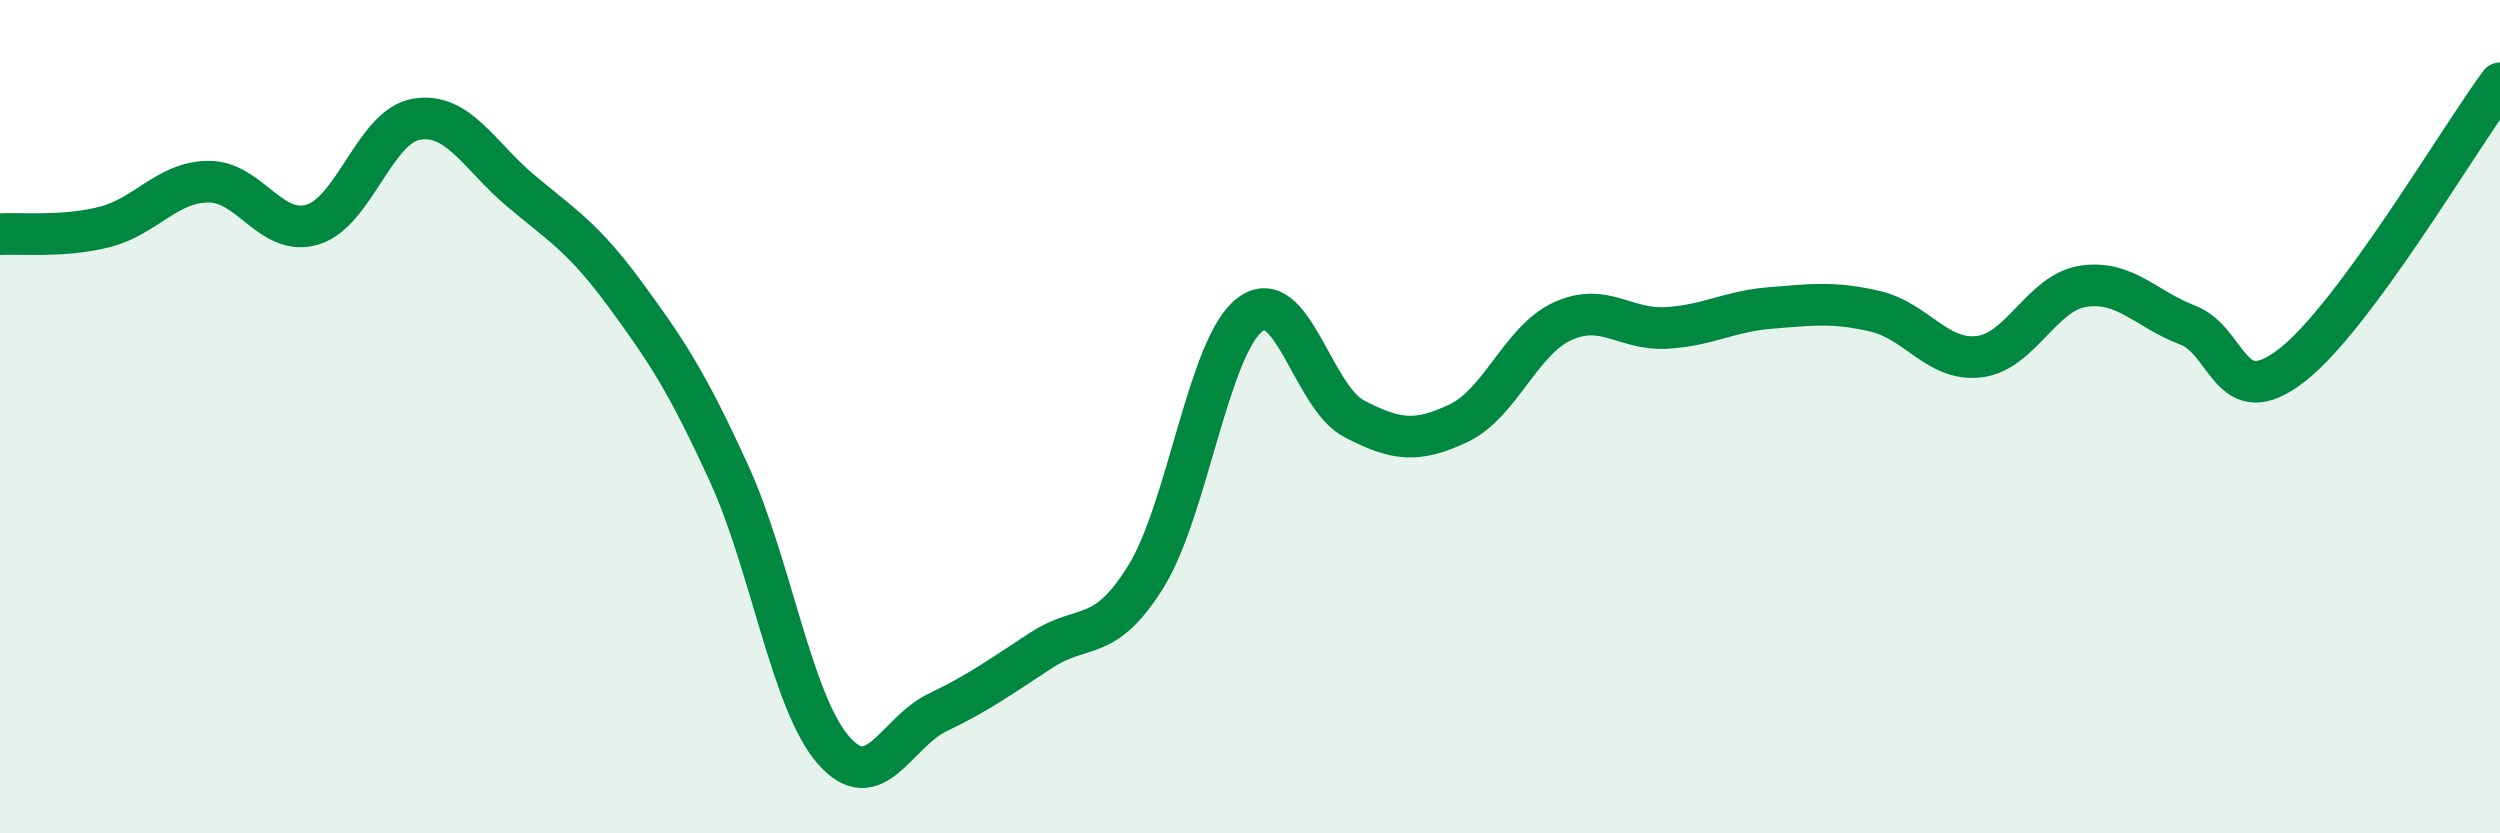
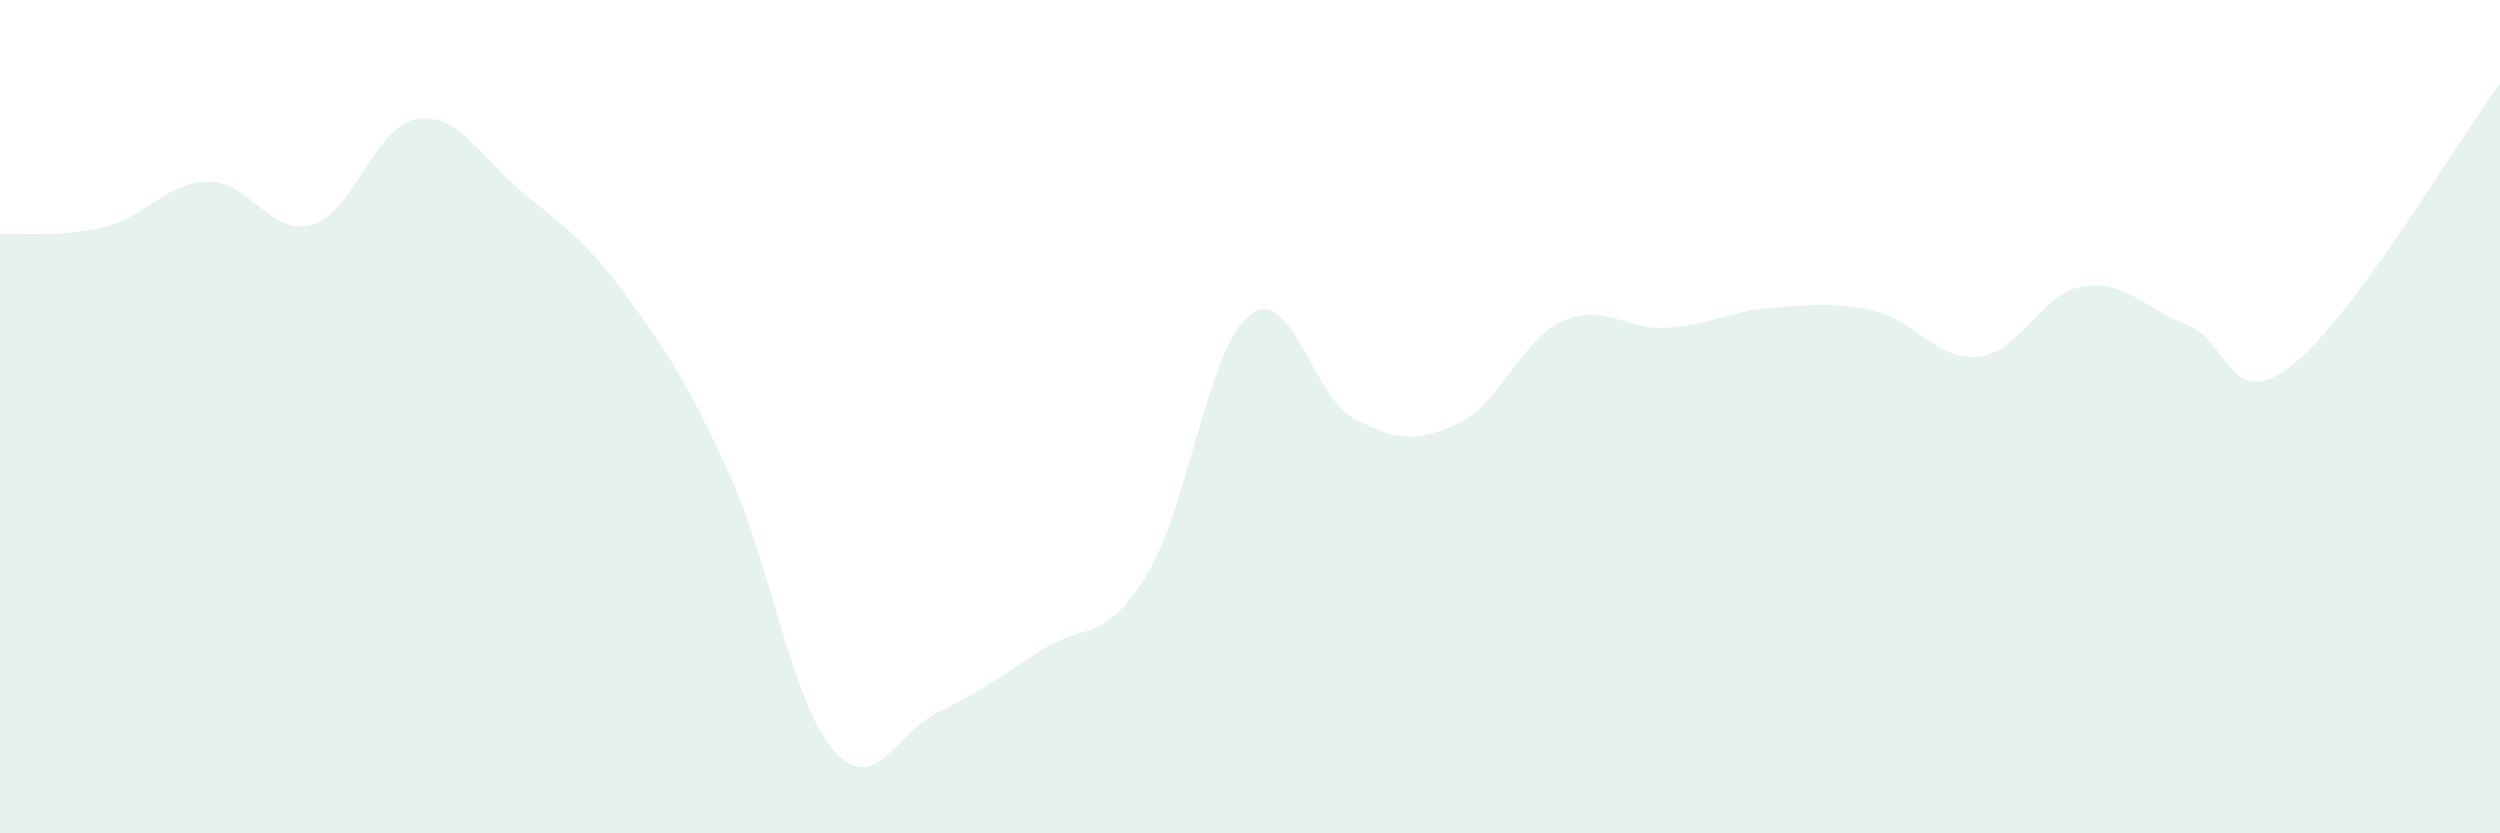
<svg xmlns="http://www.w3.org/2000/svg" width="60" height="20" viewBox="0 0 60 20">
  <path d="M 0,5.62 C 0.5,5.59 1.5,5.7 2.5,5.45 C 3.5,5.2 4,4.37 5,4.36 C 6,4.35 6.5,5.69 7.5,5.39 C 8.5,5.09 9,3.02 10,2.86 C 11,2.7 11.5,3.74 12.5,4.58 C 13.5,5.42 14,5.7 15,7.06 C 16,8.42 16.5,9.18 17.5,11.37 C 18.5,13.56 19,16.85 20,18 C 21,19.15 21.5,17.58 22.5,17.1 C 23.5,16.62 24,16.25 25,15.6 C 26,14.95 26.5,15.45 27.5,13.84 C 28.5,12.23 29,8.31 30,7.55 C 31,6.79 31.5,9.53 32.5,10.05 C 33.5,10.57 34,10.63 35,10.16 C 36,9.69 36.5,8.17 37.5,7.71 C 38.5,7.25 39,7.93 40,7.87 C 41,7.81 41.5,7.47 42.5,7.39 C 43.5,7.31 44,7.24 45,7.47 C 46,7.7 46.5,8.68 47.5,8.56 C 48.5,8.44 49,7.02 50,6.87 C 51,6.72 51.5,7.42 52.5,7.8 C 53.5,8.18 53.5,9.93 55,8.77 C 56.5,7.61 59,3.35 60,2L60 20L0 20Z" fill="#008740" opacity="0.1" stroke-linecap="round" stroke-linejoin="round" />
-   <path d="M 0,5.62 C 0.5,5.59 1.5,5.7 2.5,5.45 C 3.5,5.2 4,4.37 5,4.36 C 6,4.35 6.5,5.69 7.5,5.39 C 8.5,5.09 9,3.02 10,2.86 C 11,2.7 11.5,3.74 12.5,4.58 C 13.5,5.42 14,5.7 15,7.06 C 16,8.42 16.5,9.18 17.5,11.37 C 18.5,13.56 19,16.85 20,18 C 21,19.15 21.5,17.58 22.5,17.1 C 23.5,16.62 24,16.25 25,15.6 C 26,14.95 26.5,15.45 27.5,13.84 C 28.5,12.23 29,8.31 30,7.55 C 31,6.79 31.5,9.53 32.5,10.05 C 33.5,10.57 34,10.63 35,10.16 C 36,9.69 36.5,8.17 37.5,7.71 C 38.5,7.25 39,7.93 40,7.87 C 41,7.81 41.5,7.47 42.5,7.39 C 43.5,7.31 44,7.24 45,7.47 C 46,7.7 46.5,8.68 47.5,8.56 C 48.5,8.44 49,7.02 50,6.87 C 51,6.72 51.5,7.42 52.5,7.8 C 53.5,8.18 53.5,9.93 55,8.77 C 56.5,7.61 59,3.35 60,2" stroke="#008740" stroke-width="1" fill="none" stroke-linecap="round" stroke-linejoin="round" />
</svg>